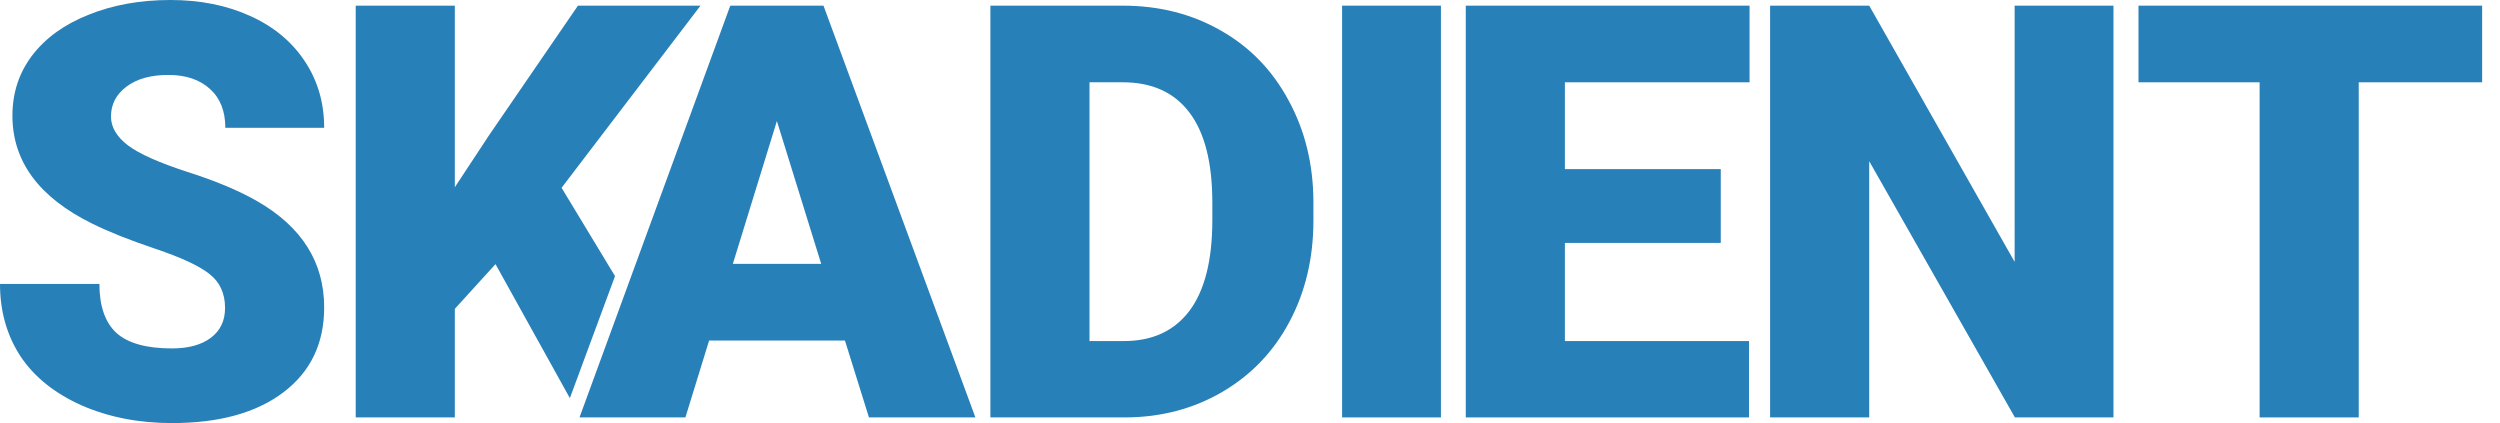
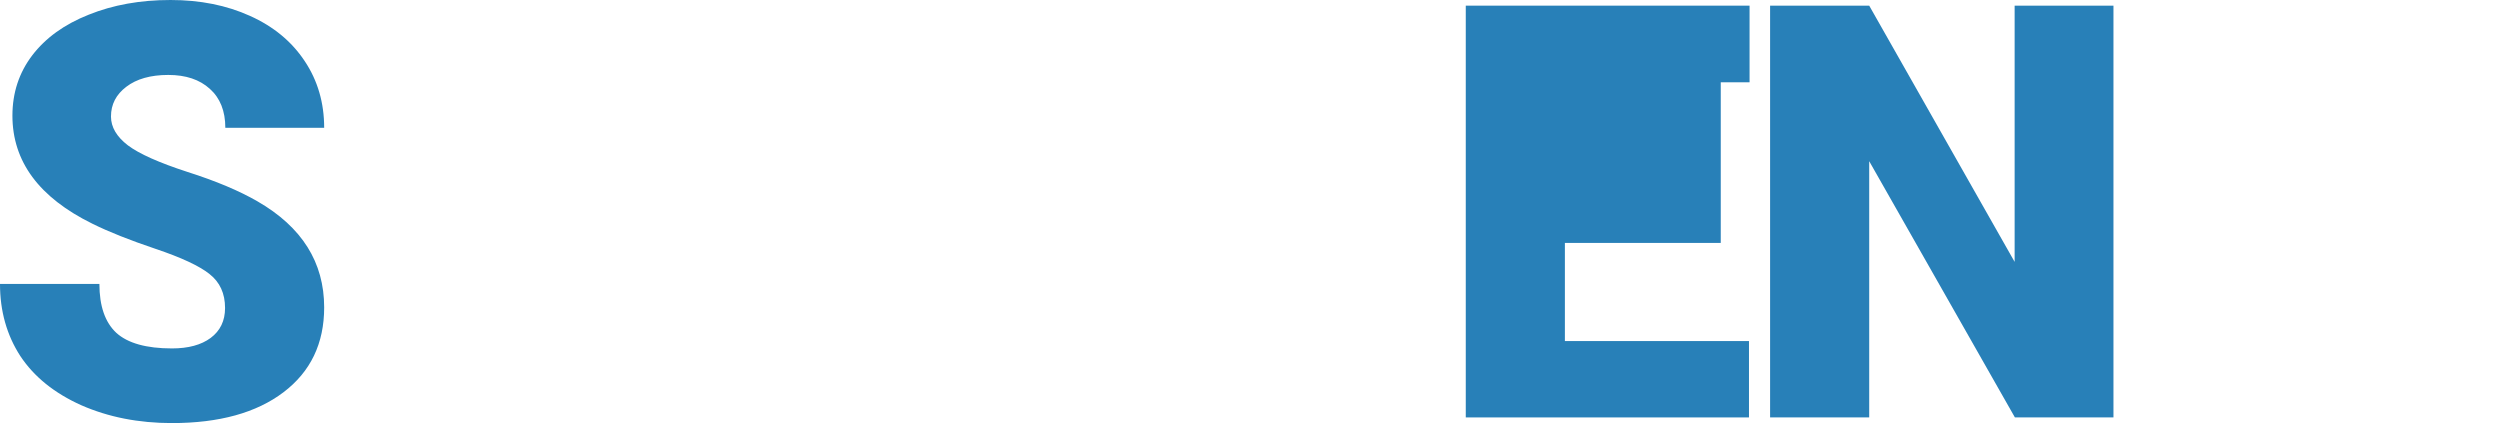
<svg xmlns="http://www.w3.org/2000/svg" width="130" height="22" viewBox="0 0 130 22" fill="none">
  <path d="M11.703 16.015C11.703 15.26 11.434 14.672 10.895 14.25C10.367 13.828 9.432 13.392 8.091 12.941C6.75 12.49 5.653 12.054 4.802 11.632C2.031 10.27 0.646 8.397 0.646 6.015C0.646 4.828 0.989 3.784 1.674 2.882C2.369 1.971 3.348 1.265 4.611 0.765C5.873 0.255 7.293 0 8.869 0C10.406 0 11.781 0.275 12.995 0.824C14.219 1.373 15.168 2.157 15.844 3.176C16.519 4.186 16.857 5.343 16.857 6.647H11.717C11.717 5.775 11.448 5.098 10.91 4.618C10.381 4.137 9.662 3.897 8.751 3.897C7.831 3.897 7.102 4.103 6.564 4.515C6.035 4.917 5.771 5.431 5.771 6.059C5.771 6.608 6.064 7.108 6.652 7.559C7.239 8 8.272 8.461 9.75 8.941C11.228 9.412 12.442 9.922 13.391 10.471C15.702 11.804 16.857 13.642 16.857 15.985C16.857 17.858 16.152 19.328 14.742 20.397C13.333 21.466 11.399 22 8.942 22C7.21 22 5.638 21.691 4.229 21.073C2.829 20.446 1.772 19.593 1.057 18.515C0.352 17.427 0 16.177 0 14.765H5.169C5.169 15.912 5.462 16.76 6.05 17.309C6.647 17.848 7.611 18.118 8.942 18.118C9.794 18.118 10.464 17.936 10.954 17.573C11.453 17.201 11.703 16.681 11.703 16.015Z" fill="#2880B8" />
-   <path d="M25.766 13.735L23.651 16.059V21.706H18.497V0.294H23.651V9.735L25.443 7.015L30.053 0.294H36.426L29.202 9.765L31.981 14.358L29.633 20.702L25.766 13.735Z" fill="#2880B8" />
-   <path d="M43.937 17.706H36.874L35.641 21.706H30.134L37.975 0.294H42.821L50.721 21.706H45.185L43.937 17.706ZM38.108 13.721H42.703L40.398 6.294L38.108 13.721Z" fill="#2880B8" />
-   <path d="M51.5 21.706V0.294H58.387C60.276 0.294 61.974 0.725 63.482 1.588C64.989 2.441 66.164 3.652 67.006 5.221C67.857 6.779 68.288 8.529 68.298 10.471V11.456C68.298 13.417 67.882 15.177 67.05 16.735C66.228 18.284 65.063 19.5 63.555 20.382C62.057 21.255 60.383 21.696 58.533 21.706H51.5ZM56.654 4.279V17.735H58.445C59.923 17.735 61.059 17.211 61.852 16.162C62.645 15.103 63.041 13.534 63.041 11.456V10.529C63.041 8.461 62.645 6.902 61.852 5.853C61.059 4.804 59.904 4.279 58.387 4.279H56.654Z" fill="#2880B8" />
-   <path d="M74.928 21.706H69.789V0.294H74.928V21.706Z" fill="#2880B8" />
-   <path d="M89.479 12.632H81.374V17.735H90.947V21.706H76.22V0.294H90.977V4.279H81.374V8.794H89.479V12.632Z" fill="#2880B8" />
+   <path d="M89.479 12.632H81.374V17.735H90.947V21.706H76.22V0.294H90.977V4.279H81.374H89.479V12.632Z" fill="#2880B8" />
  <path d="M109.9 21.706H104.775L97.199 8.382V21.706H92.045V0.294H97.199L104.761 13.618V0.294H109.9V21.706Z" fill="#2880B8" />
-   <path d="M129.071 4.279H122.654V21.706H117.5V4.279H111.201V0.294H129.071V4.279Z" fill="#2880B8" />
</svg>